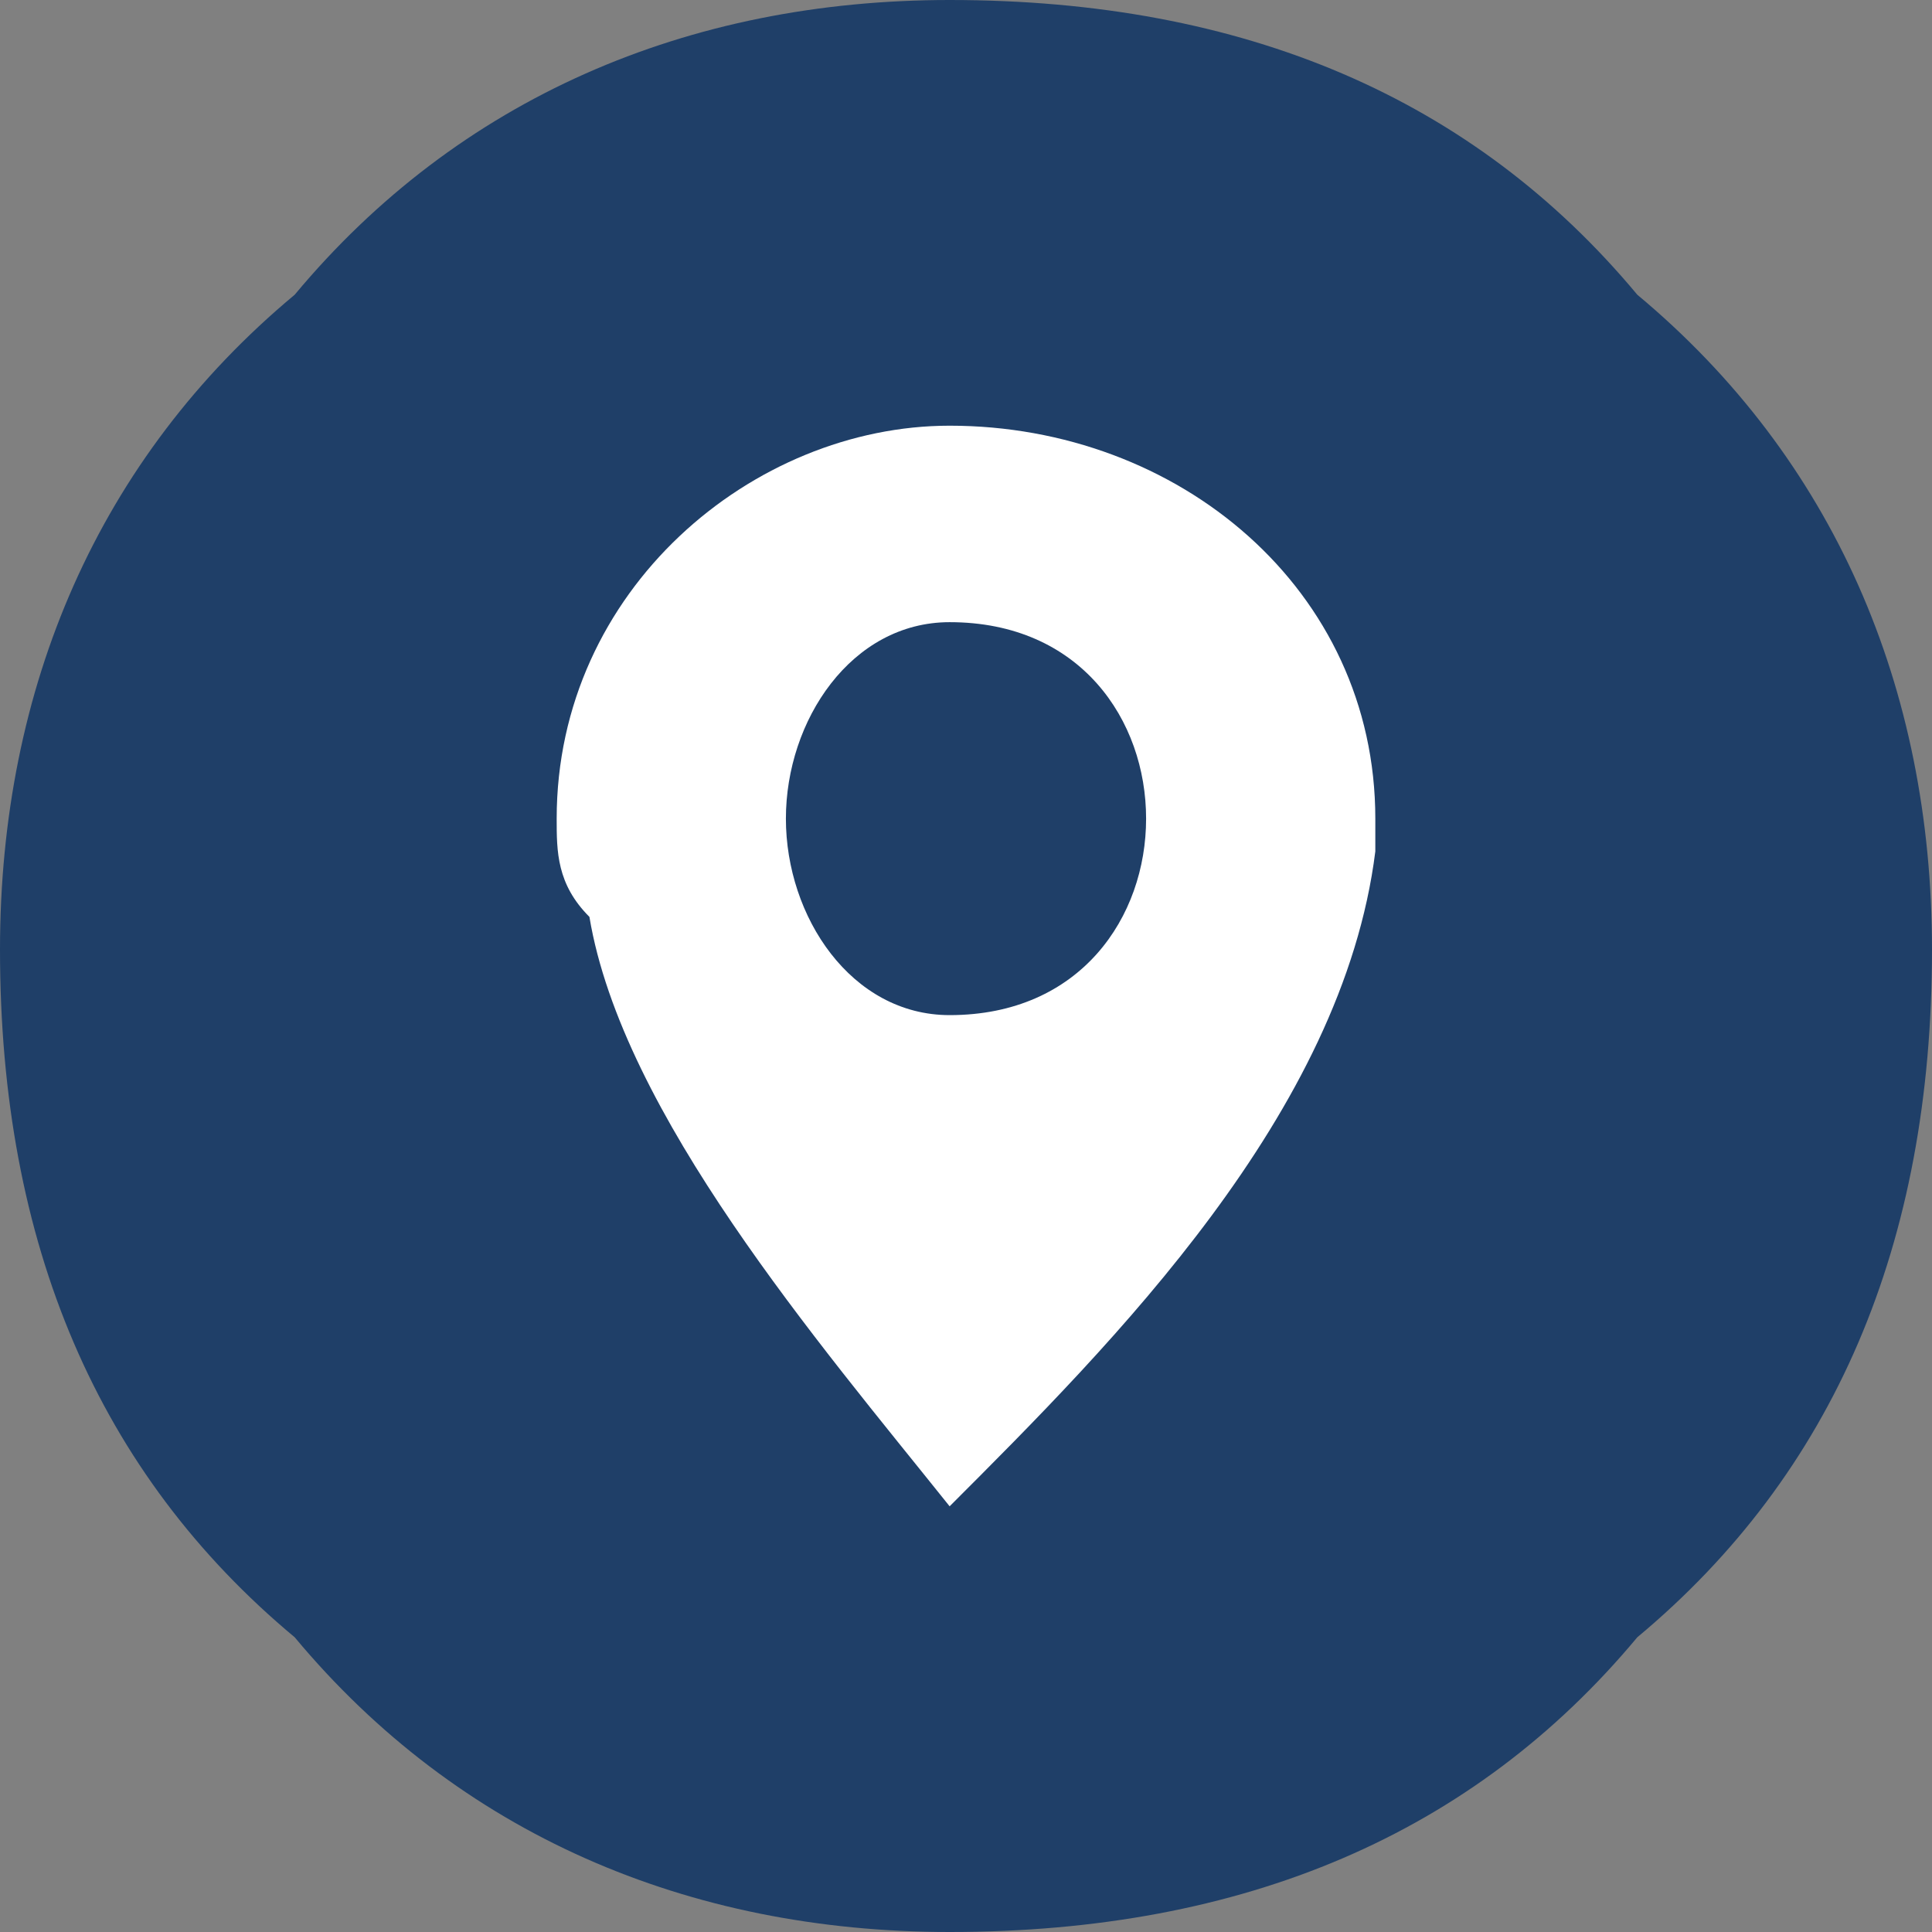
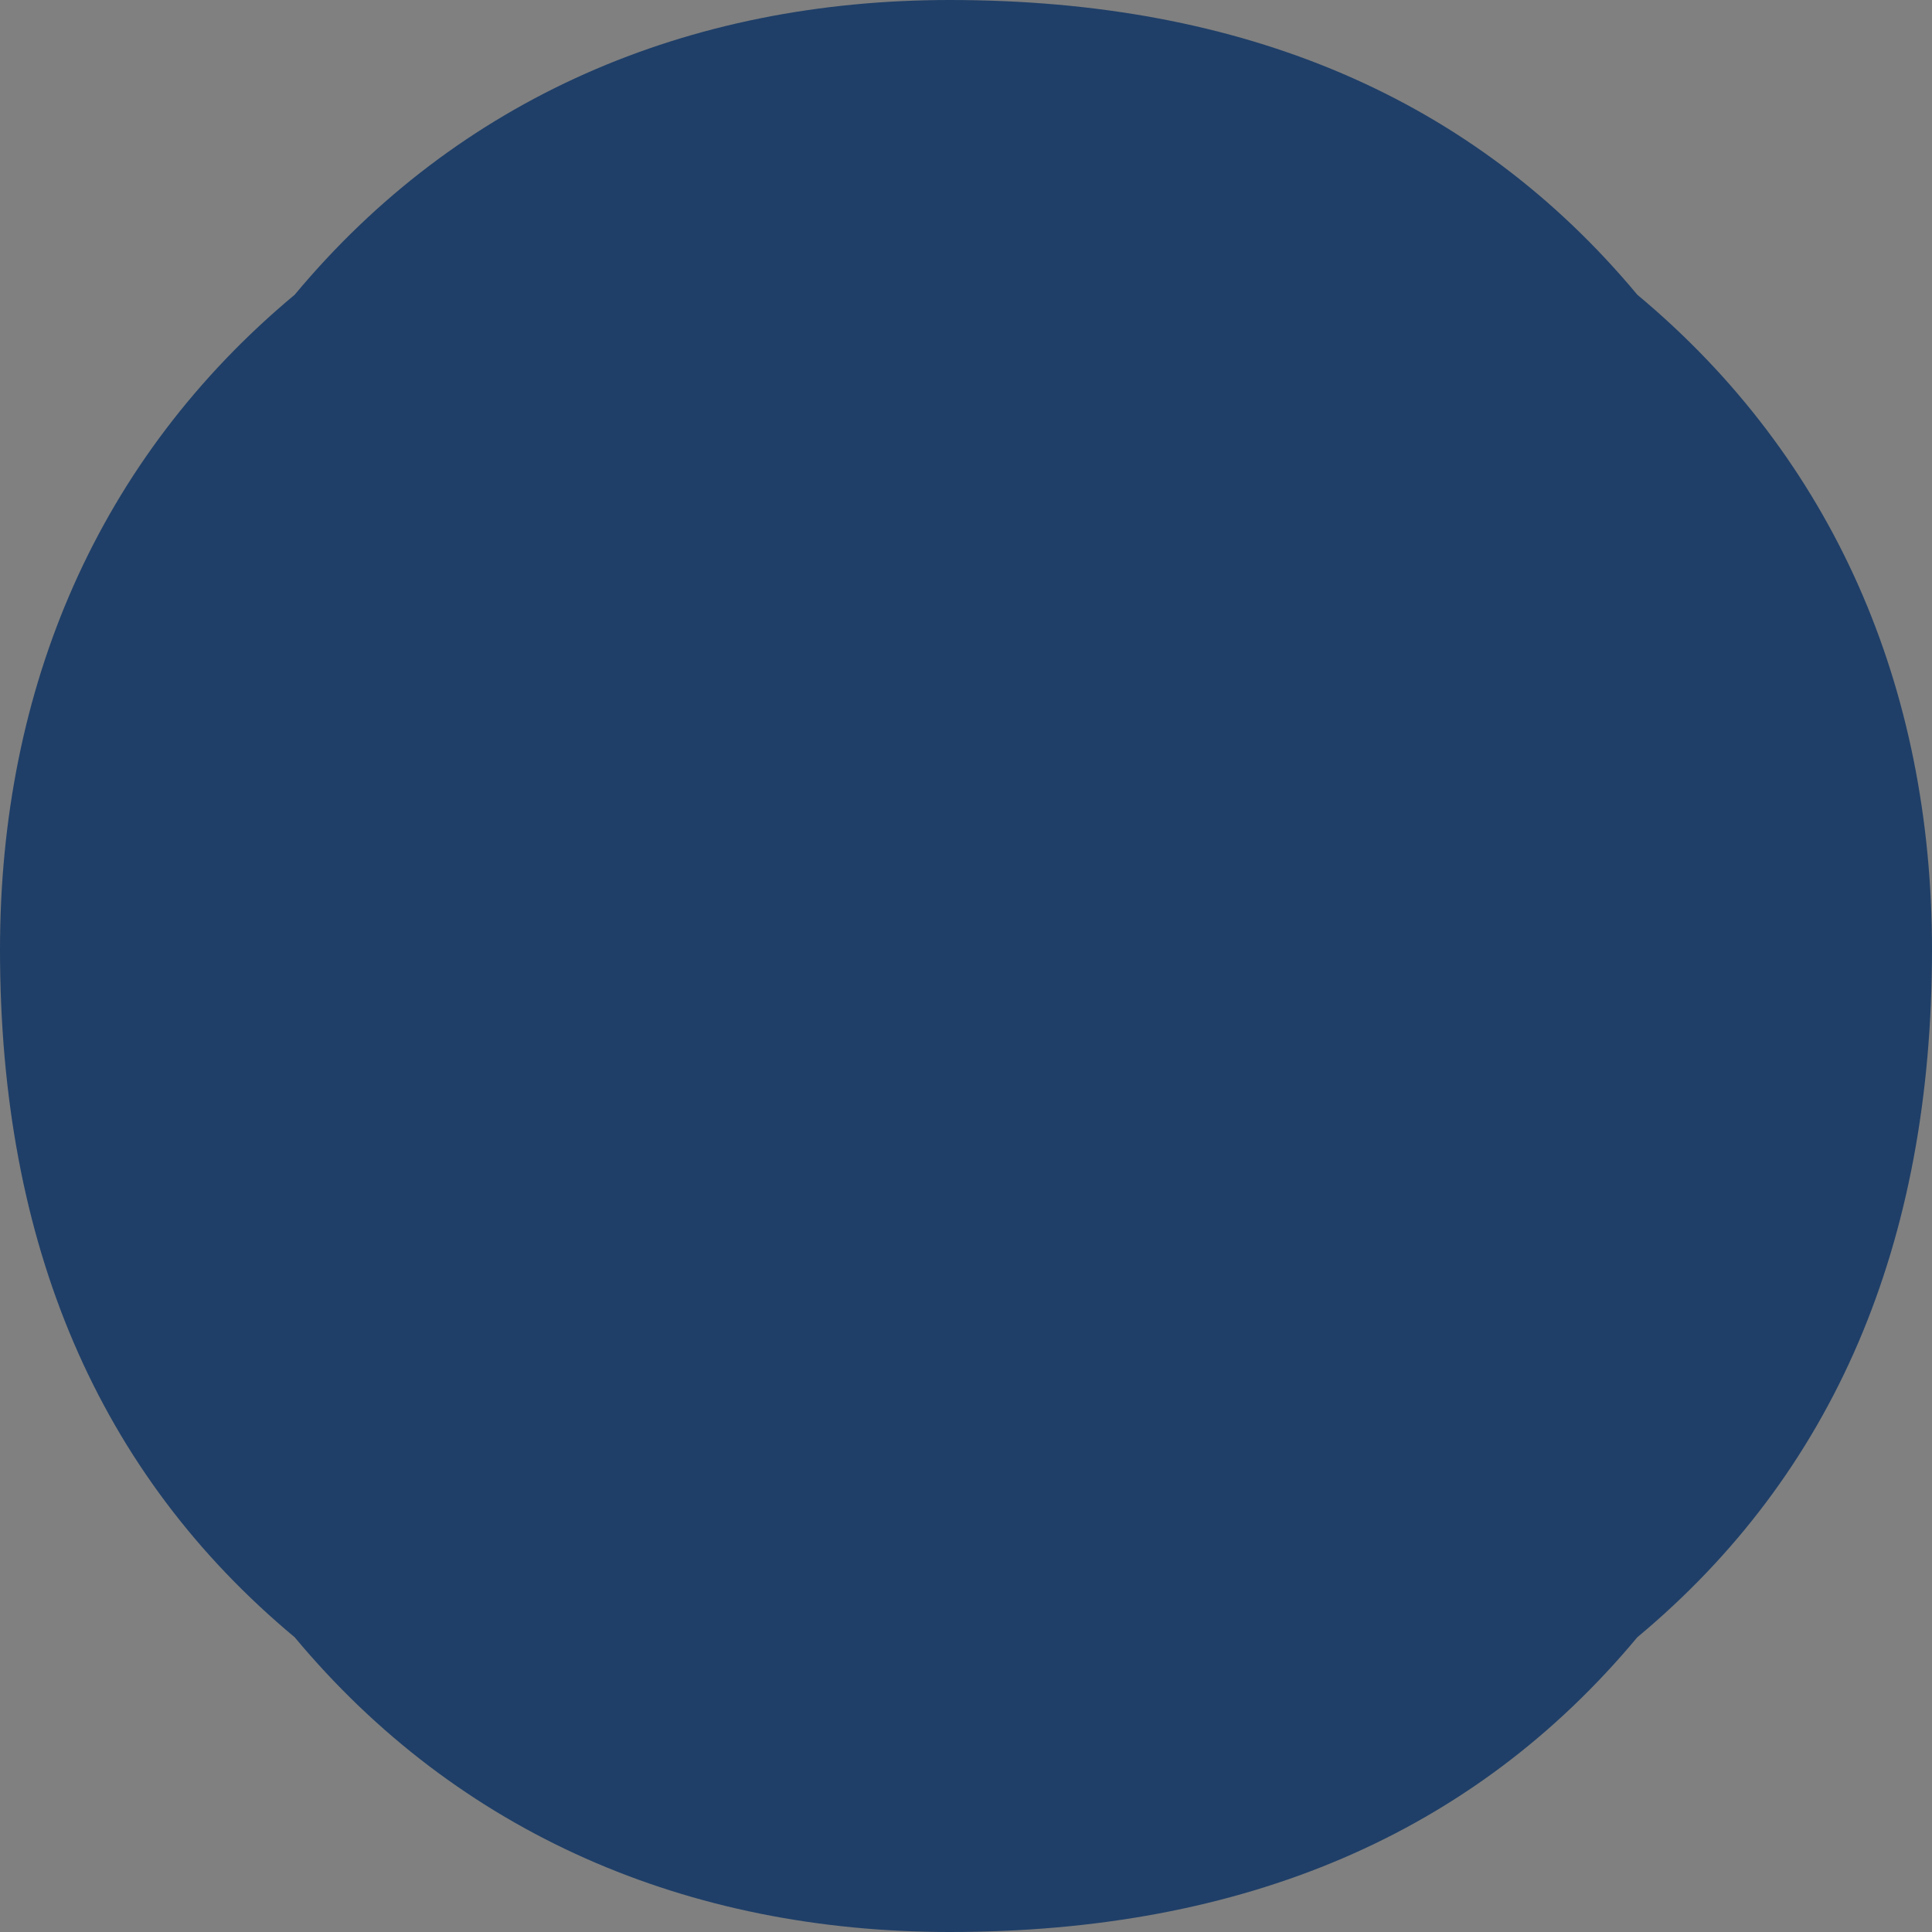
<svg xmlns="http://www.w3.org/2000/svg" xml:space="preserve" width="7.915mm" height="7.915mm" version="1.1" style="shape-rendering:geometricPrecision; text-rendering:geometricPrecision; image-rendering:optimizeQuality; fill-rule:evenodd; clip-rule:evenodd" viewBox="0 0 59 59">
  <rect x="0" y="0" width="59" height="59" fill="#808080" stroke="none" />
  <defs>
    <style type="text/css">
   
    .fil0 {fill:#1F3F68}
    .fil1 {fill:white}
   
  </style>
  </defs>
  <g id="Ebene_x0020_1">
    <path class="fil0" d="M29 0c9,0 16,3 21,9 6,5 9,12 9,20 0,9 -3,16 -9,21 -5,6 -12,9 -21,9 -8,0 -15,-3 -20,-9 -6,-5 -9,-12 -9,-21 0,-8 3,-15 9,-20 5,-6 12,-9 20,-9z" />
-     <path class="fil1" d="M29 13c7,0 13,5 13,12 0,0 0,0 0,1l0 0 0 0 0 0c-1,8 -8,15 -13,20 -4,-5 -10,-12 -11,-18 -1,-1 -1,-2 -1,-3 0,-7 6,-12 12,-12zm0 6c4,0 6,3 6,6 0,3 -2,6 -6,6 -3,0 -5,-3 -5,-6 0,-3 2,-6 5,-6z" />
  </g>
</svg>